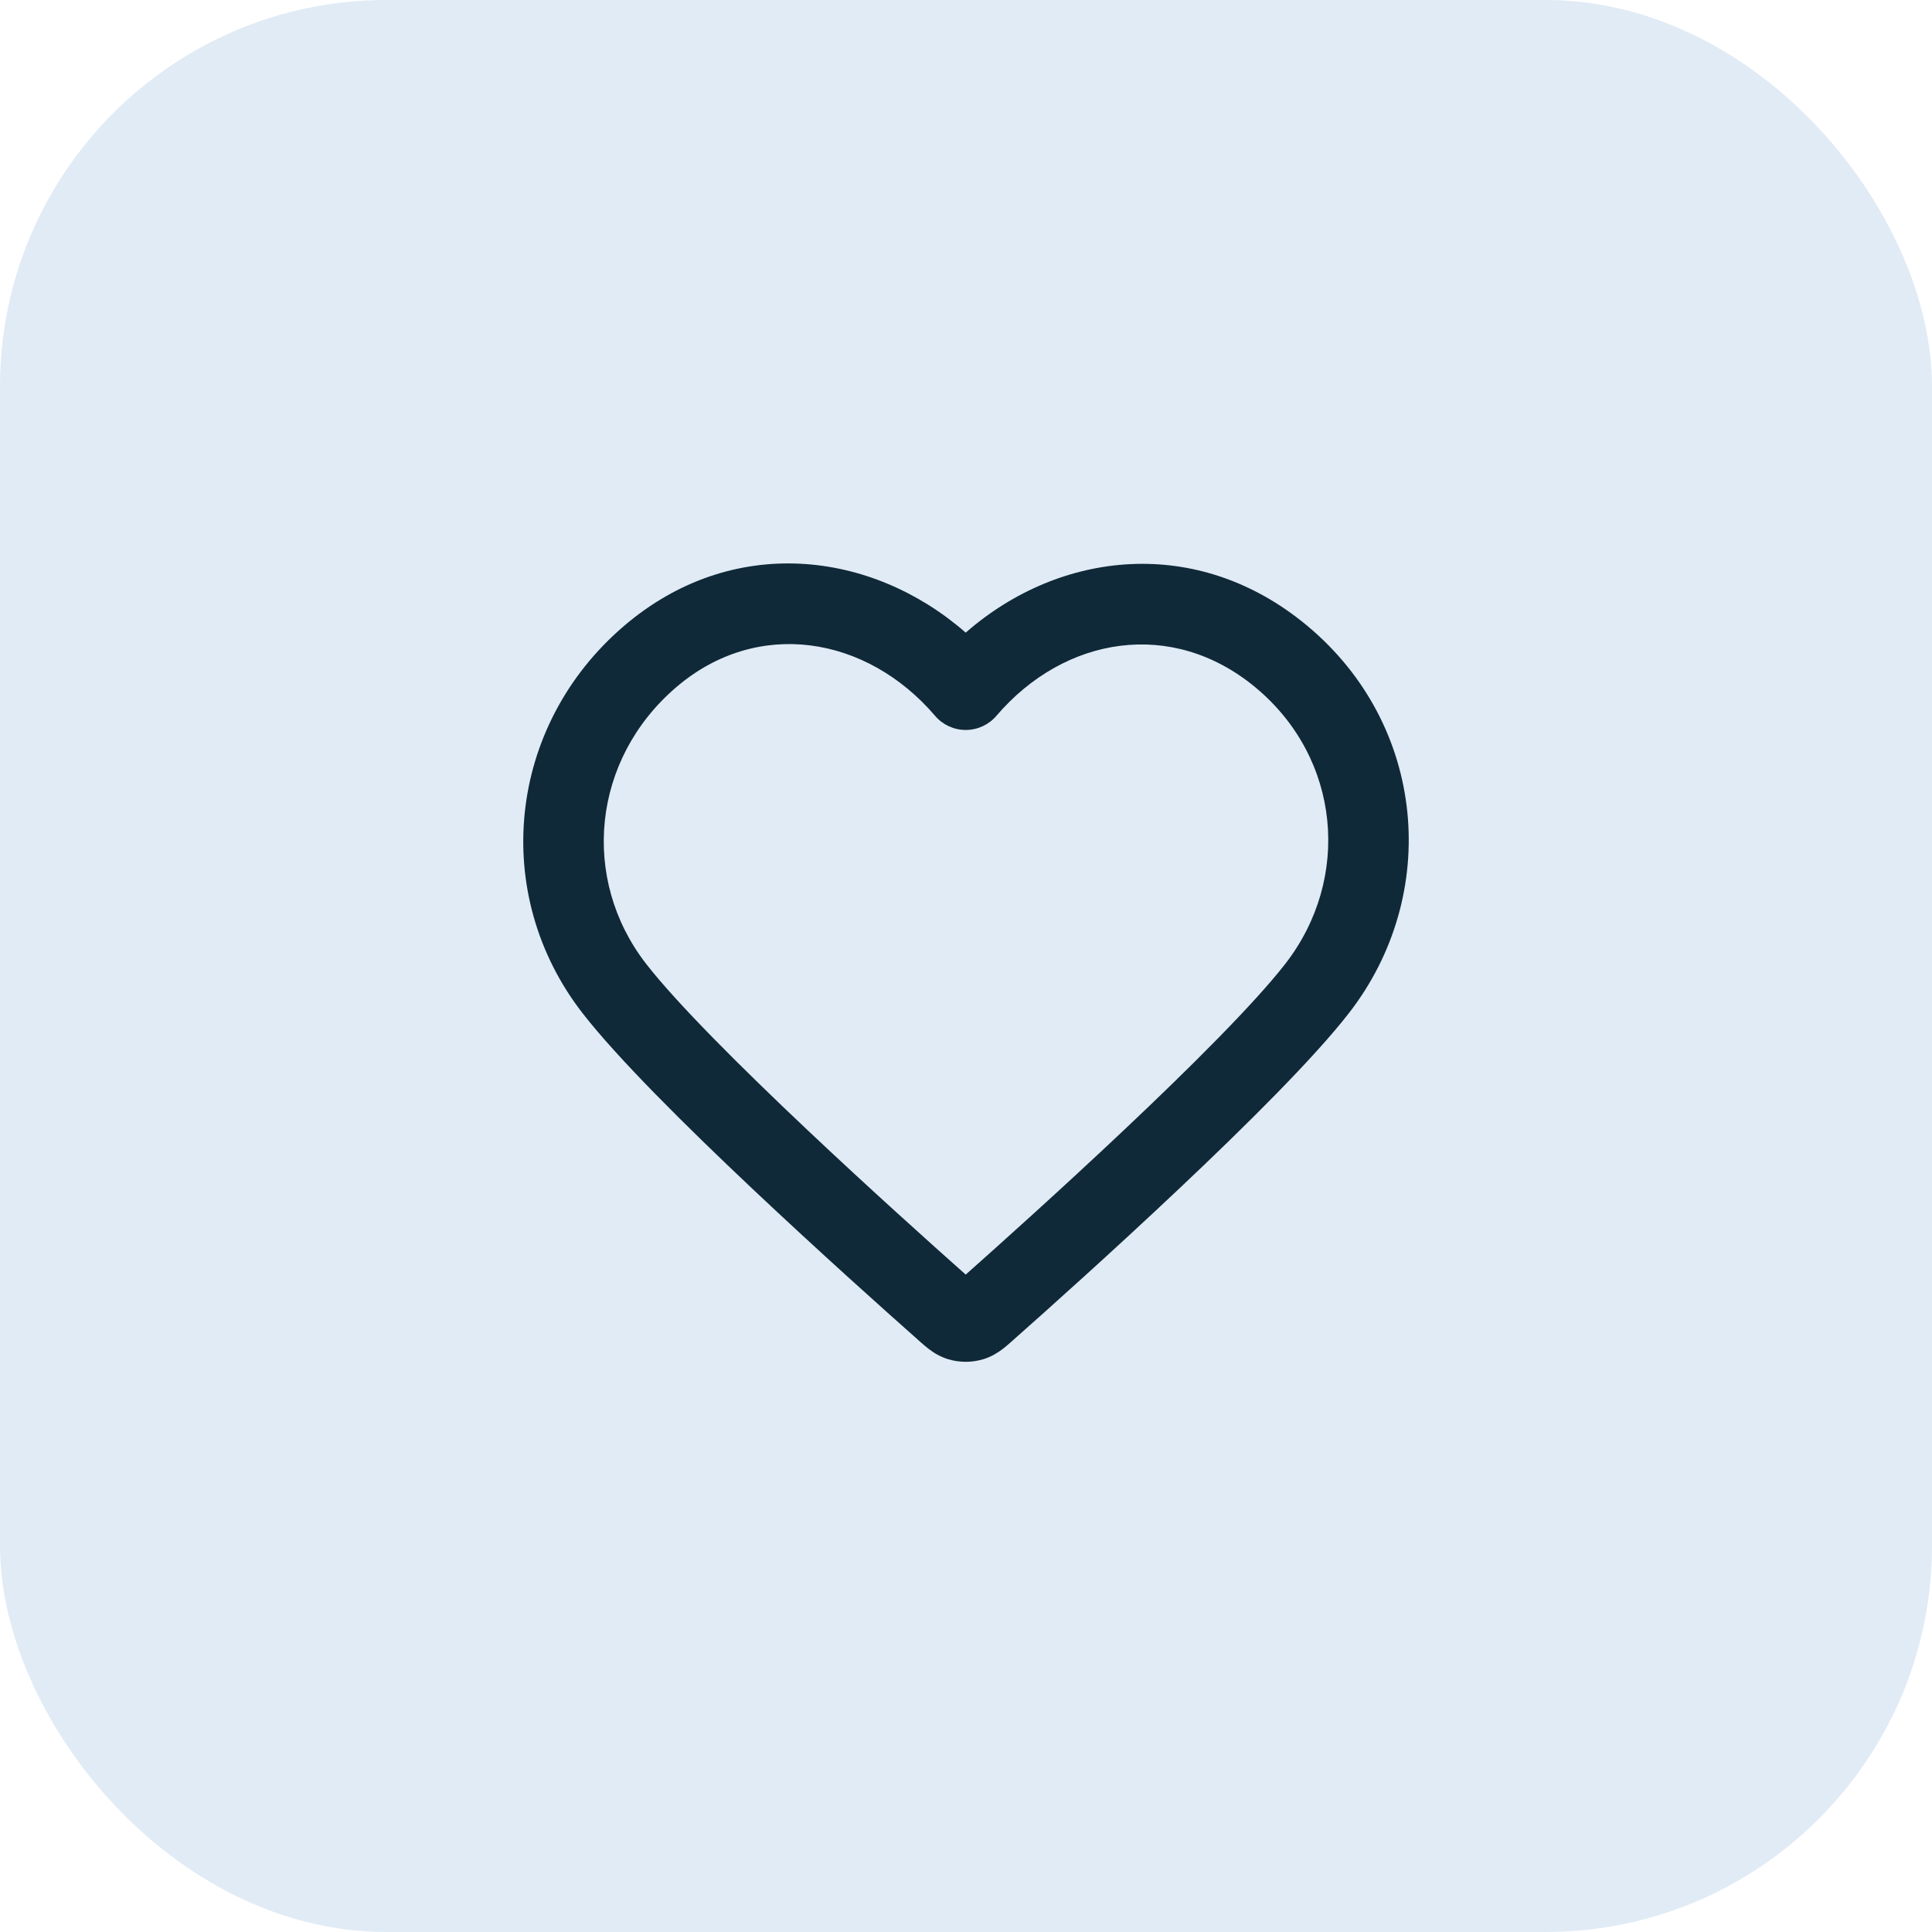
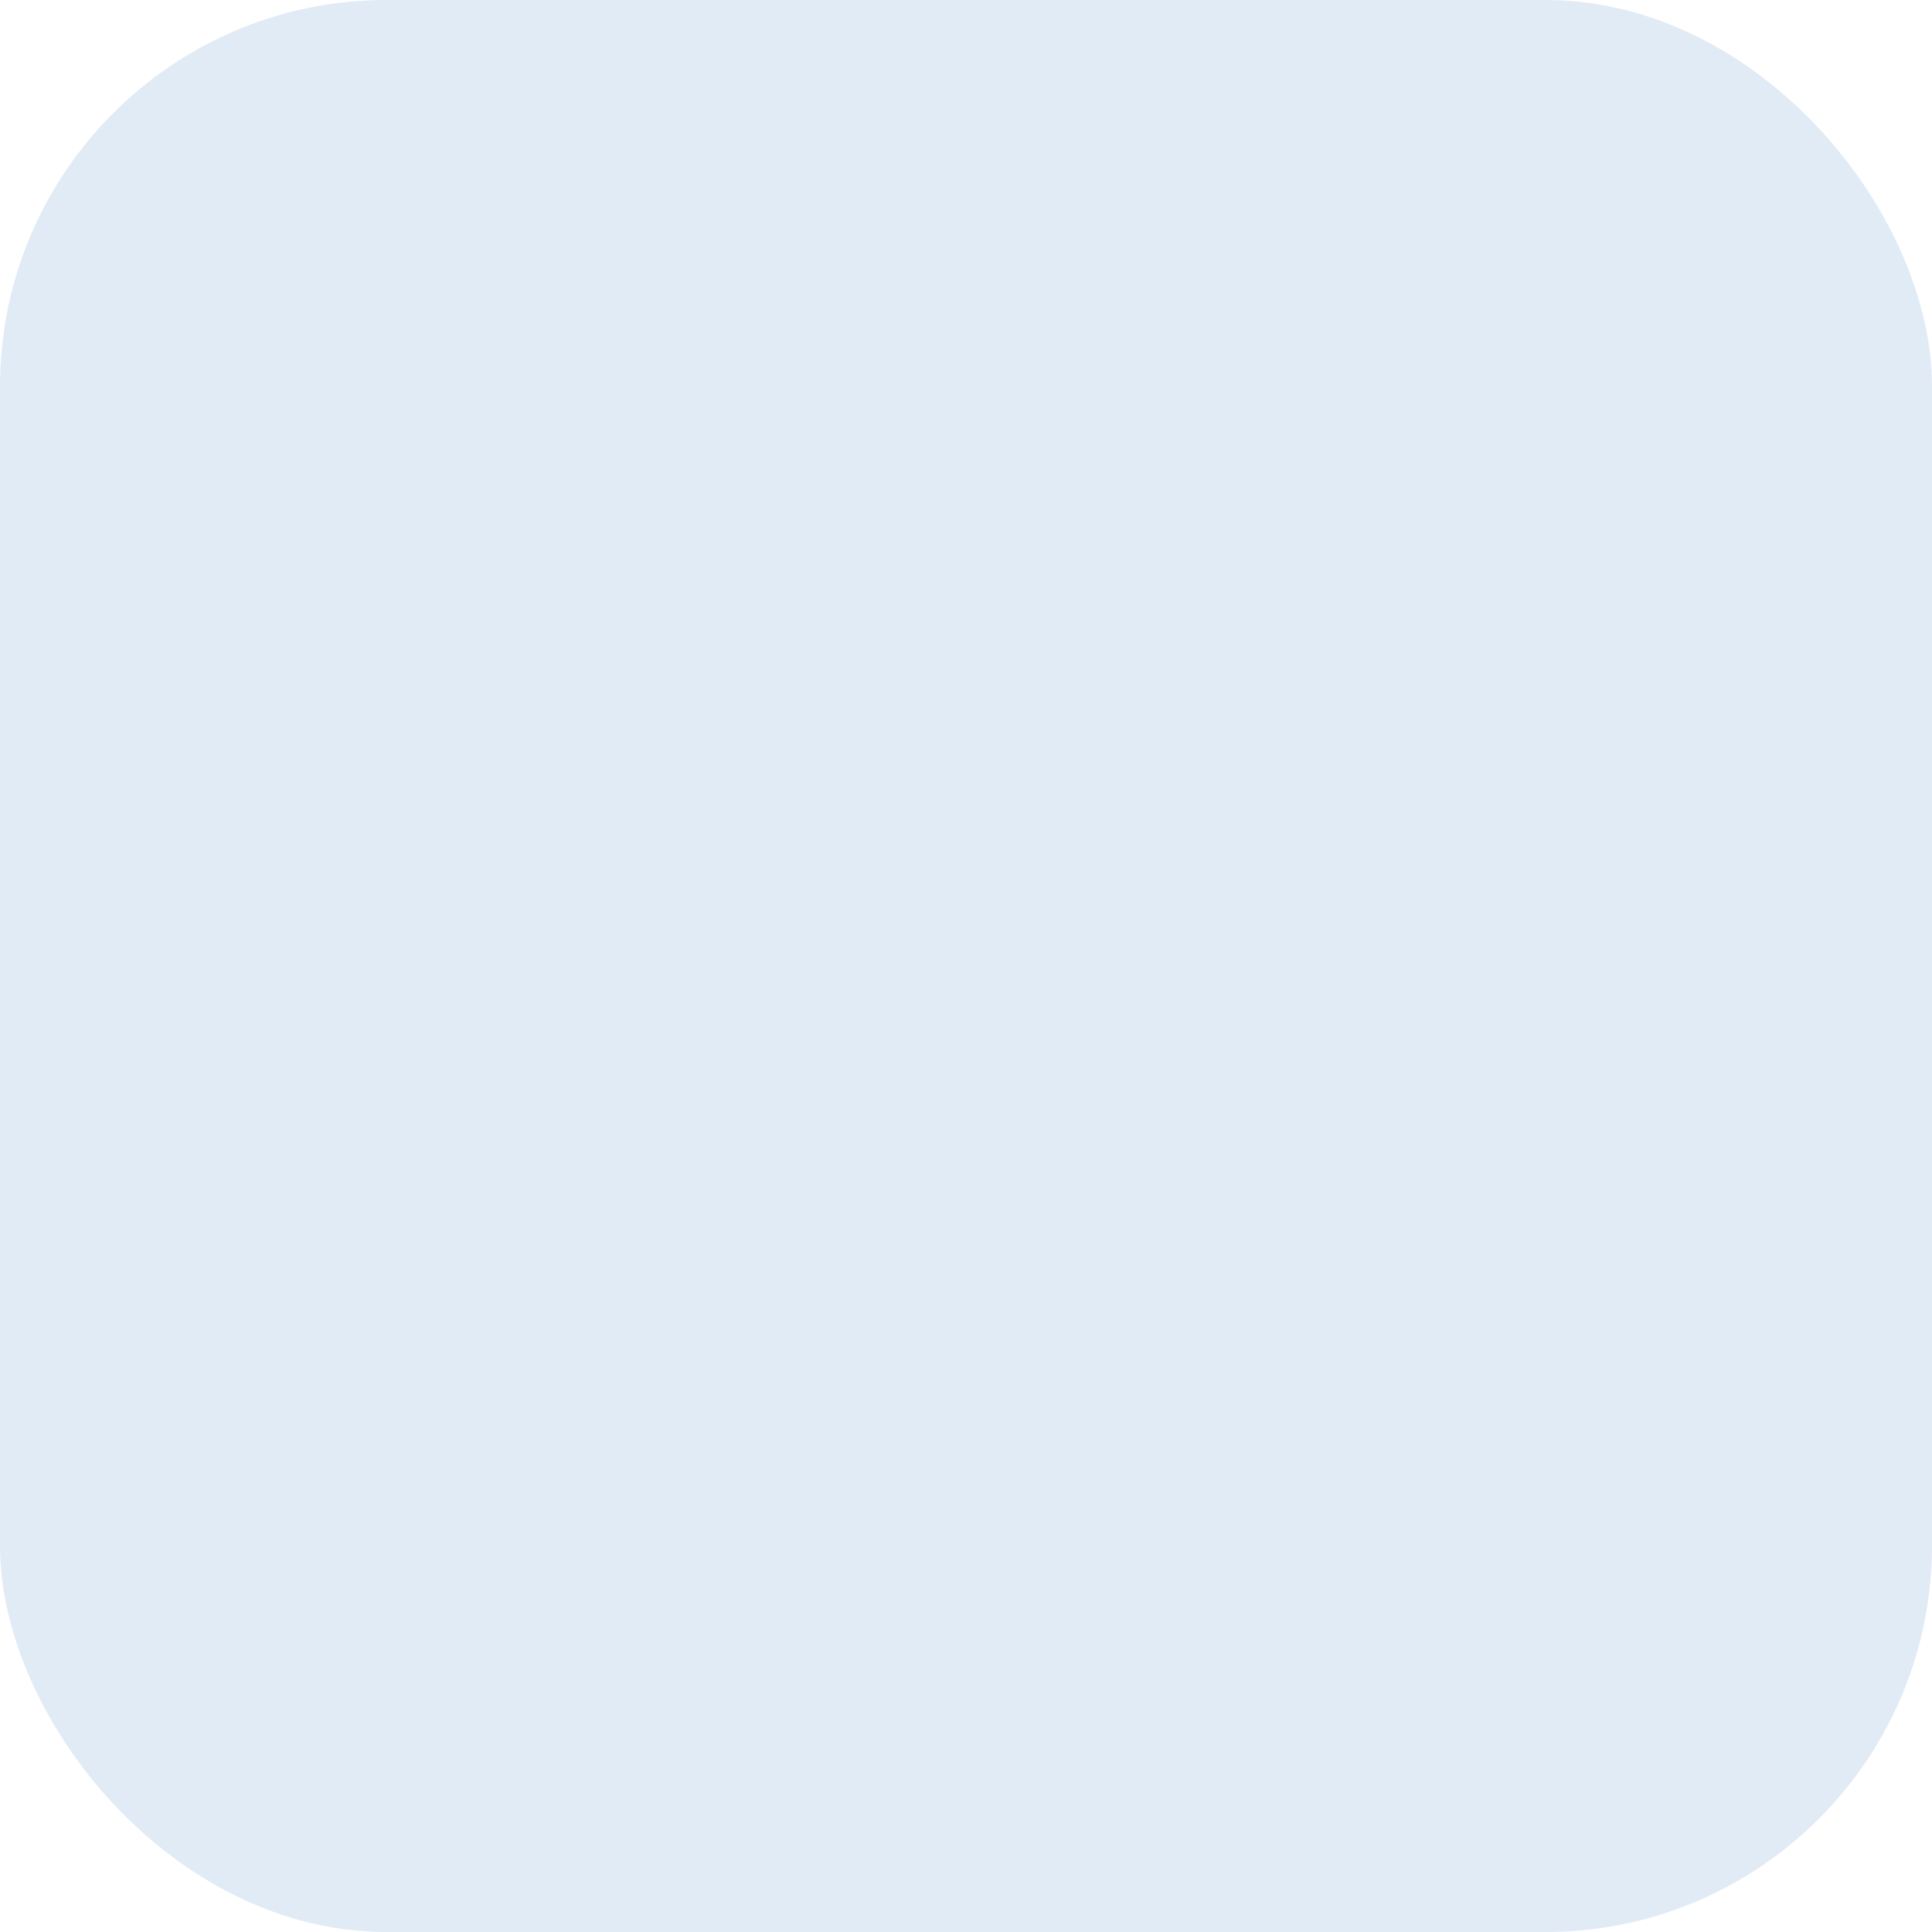
<svg xmlns="http://www.w3.org/2000/svg" width="40" height="40" viewBox="0 0 40 40" fill="none">
  <rect width="40" height="40" rx="8" fill="#E1EBF5" />
-   <path fill-rule="evenodd" clip-rule="evenodd" d="M19.994 13.098C18.044 11.393 15.16 11.045 12.921 12.958C10.499 15.028 10.147 18.514 12.062 20.978C12.789 21.914 14.208 23.32 15.572 24.607C16.952 25.909 18.329 27.14 19.008 27.741L19.02 27.753C19.084 27.809 19.164 27.88 19.24 27.937C19.331 28.006 19.462 28.091 19.637 28.143C19.869 28.212 20.119 28.212 20.352 28.143C20.526 28.091 20.657 28.006 20.749 27.937C20.825 27.88 20.904 27.809 20.968 27.753L20.981 27.741C21.66 27.14 23.037 25.909 24.416 24.607C25.78 23.32 27.199 21.914 27.926 20.978C29.835 18.523 29.537 15.01 27.059 12.951C24.795 11.069 21.942 11.393 19.994 13.098ZM19.361 14.822C17.94 13.16 15.682 12.792 14.004 14.225C12.251 15.723 12.015 18.201 13.378 19.956C14.014 20.774 15.339 22.095 16.716 23.395C18.002 24.609 19.288 25.762 19.994 26.389C20.7 25.762 21.986 24.609 23.272 23.395C24.65 22.095 25.974 20.774 26.61 19.956C27.981 18.192 27.763 15.703 25.994 14.233C24.271 12.801 22.042 13.168 20.628 14.822C20.469 15.007 20.238 15.113 19.994 15.113C19.751 15.113 19.519 15.007 19.361 14.822Z" fill="#0F2938" />
</svg>